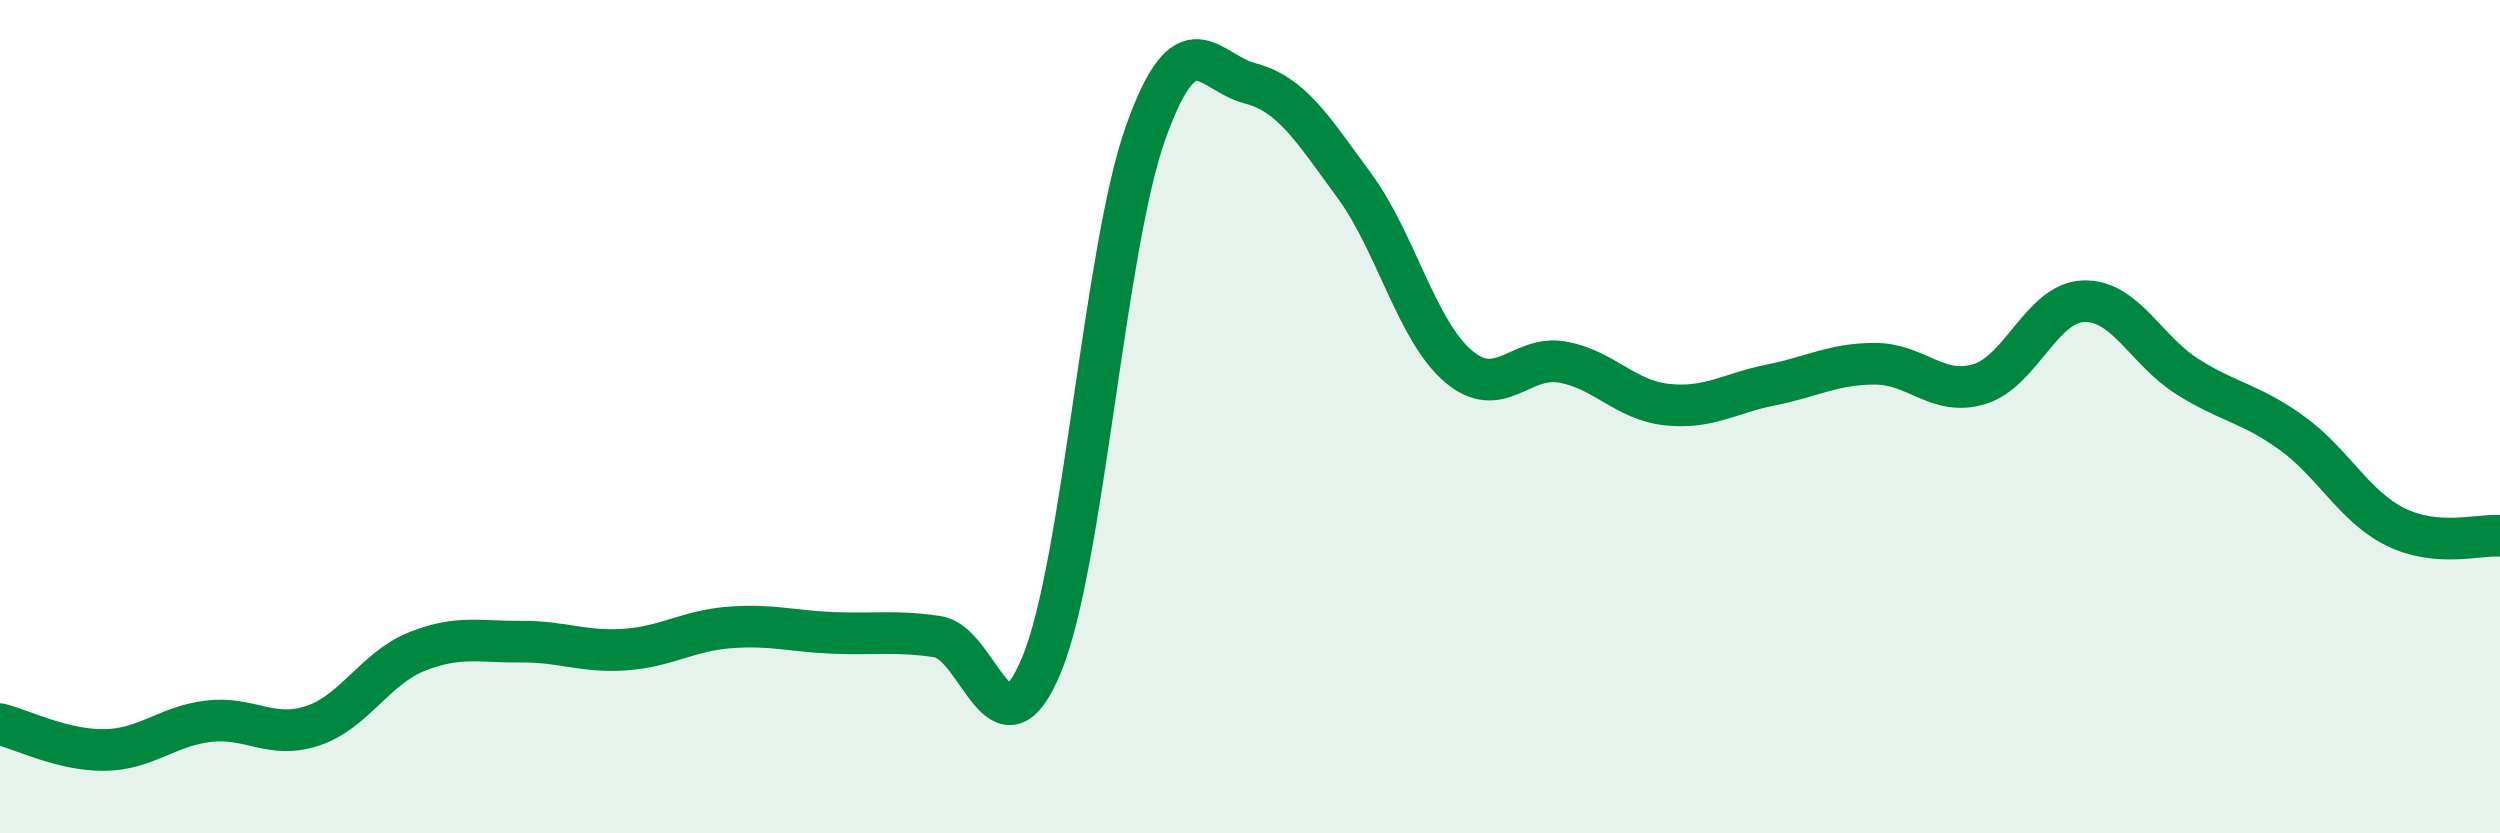
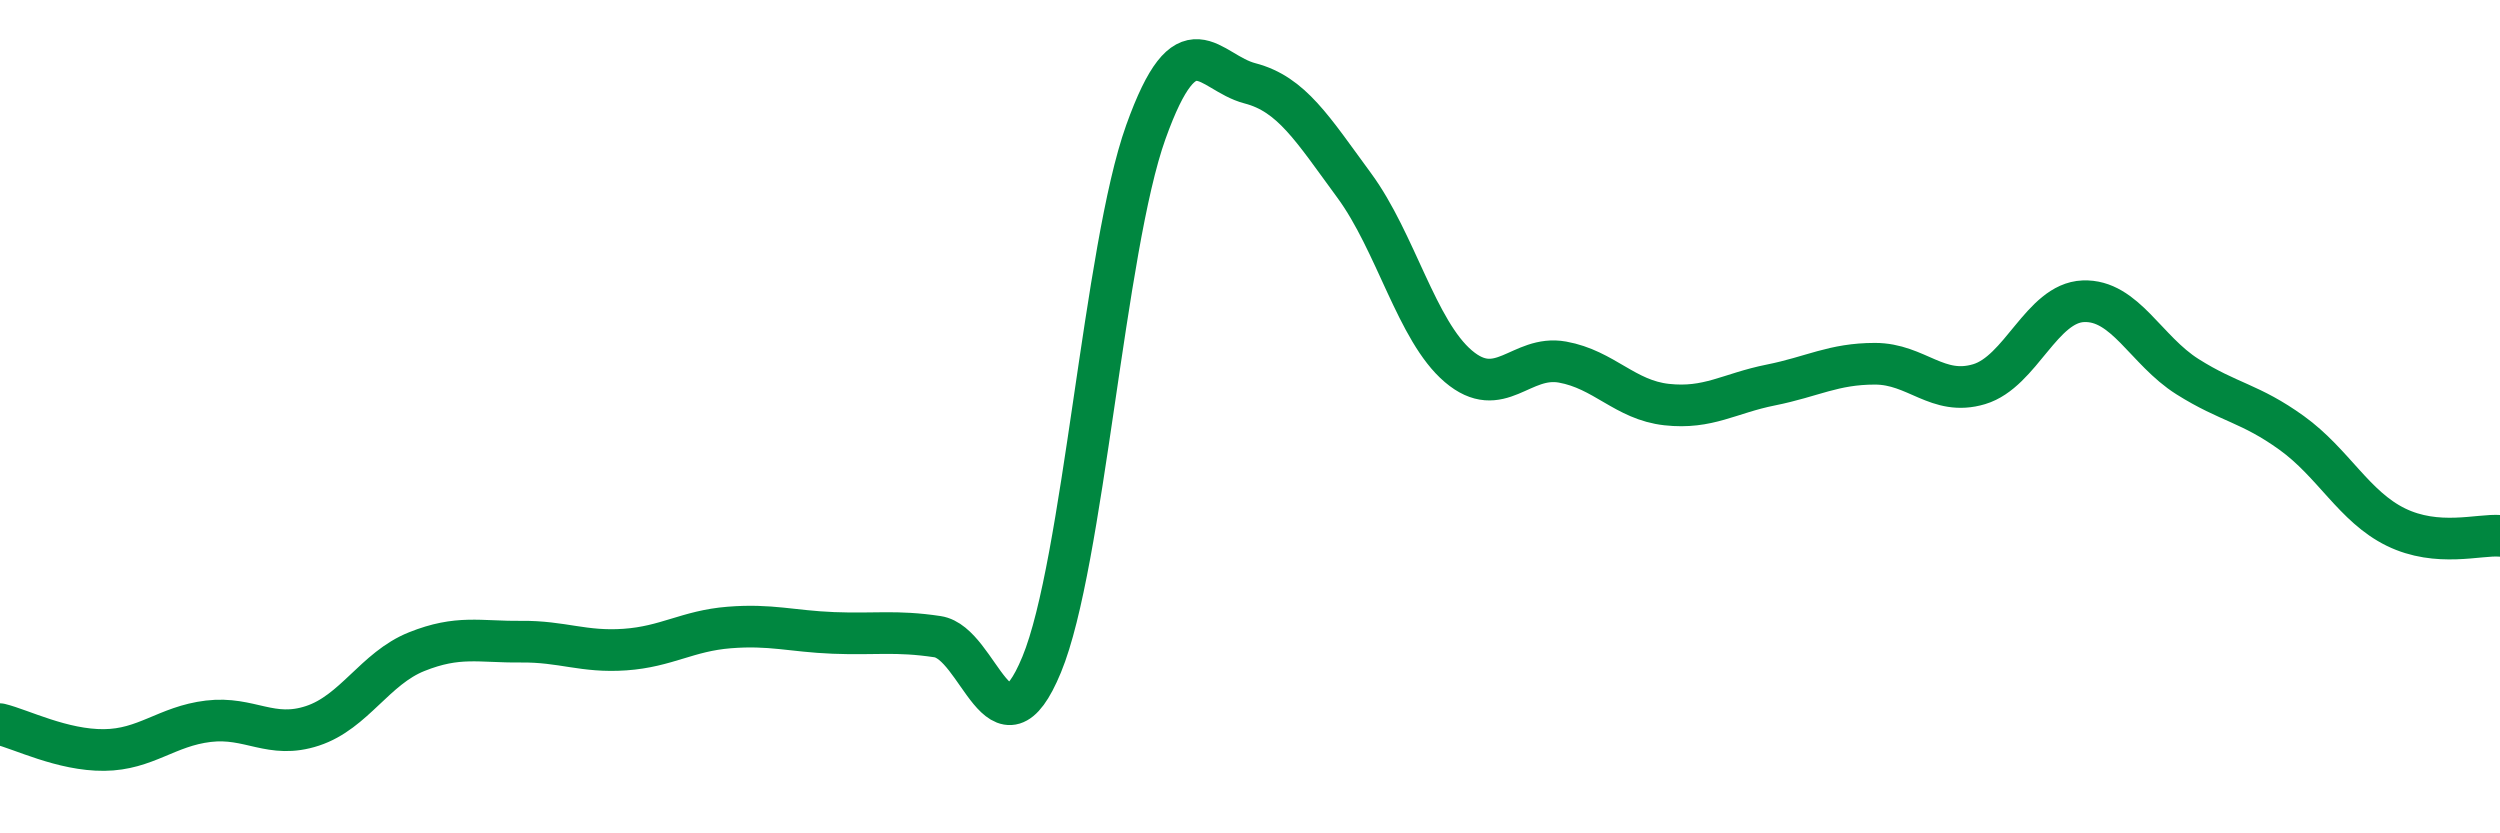
<svg xmlns="http://www.w3.org/2000/svg" width="60" height="20" viewBox="0 0 60 20">
-   <path d="M 0,17.38 C 0.5,17.5 1.5,18.01 2.5,18 C 3.5,17.99 4,17.43 5,17.31 C 6,17.19 6.5,17.75 7.5,17.42 C 8.5,17.09 9,16.04 10,15.64 C 11,15.24 11.5,15.41 12.5,15.4 C 13.5,15.39 14,15.66 15,15.59 C 16,15.52 16.5,15.14 17.5,15.06 C 18.5,14.98 19,15.15 20,15.19 C 21,15.23 21.5,15.13 22.5,15.28 C 23.5,15.43 24,18.37 25,15.95 C 26,13.53 26.5,5.96 27.5,3.17 C 28.5,0.38 29,1.74 30,2 C 31,2.26 31.5,3.09 32.5,4.45 C 33.5,5.81 34,7.94 35,8.79 C 36,9.64 36.5,8.51 37.5,8.69 C 38.5,8.87 39,9.6 40,9.71 C 41,9.82 41.5,9.44 42.5,9.24 C 43.5,9.04 44,8.73 45,8.73 C 46,8.73 46.5,9.52 47.5,9.22 C 48.5,8.92 49,7.27 50,7.23 C 51,7.19 51.5,8.41 52.5,9.04 C 53.5,9.67 54,9.67 55,10.39 C 56,11.11 56.5,12.16 57.5,12.65 C 58.5,13.14 59.5,12.82 60,12.86L60 20L0 20Z" fill="#008740" opacity="0.1" stroke-linecap="round" stroke-linejoin="round" />
  <path d="M 0,17.38 C 0.5,17.5 1.5,18.01 2.5,18 C 3.5,17.99 4,17.43 5,17.31 C 6,17.19 6.5,17.75 7.5,17.42 C 8.5,17.09 9,16.04 10,15.64 C 11,15.24 11.5,15.41 12.5,15.4 C 13.5,15.39 14,15.66 15,15.59 C 16,15.52 16.5,15.14 17.5,15.06 C 18.5,14.98 19,15.15 20,15.19 C 21,15.23 21.5,15.13 22.5,15.28 C 23.5,15.43 24,18.37 25,15.95 C 26,13.53 26.5,5.96 27.5,3.17 C 28.5,0.38 29,1.74 30,2 C 31,2.26 31.5,3.09 32.5,4.45 C 33.5,5.81 34,7.94 35,8.79 C 36,9.64 36.5,8.51 37.5,8.69 C 38.5,8.87 39,9.6 40,9.71 C 41,9.82 41.5,9.44 42.5,9.24 C 43.5,9.04 44,8.73 45,8.73 C 46,8.73 46.5,9.52 47.5,9.22 C 48.5,8.92 49,7.27 50,7.23 C 51,7.19 51.5,8.41 52.5,9.04 C 53.5,9.67 54,9.67 55,10.39 C 56,11.11 56.5,12.16 57.5,12.65 C 58.5,13.14 59.5,12.82 60,12.86" stroke="#008740" stroke-width="1" fill="none" stroke-linecap="round" stroke-linejoin="round" />
</svg>